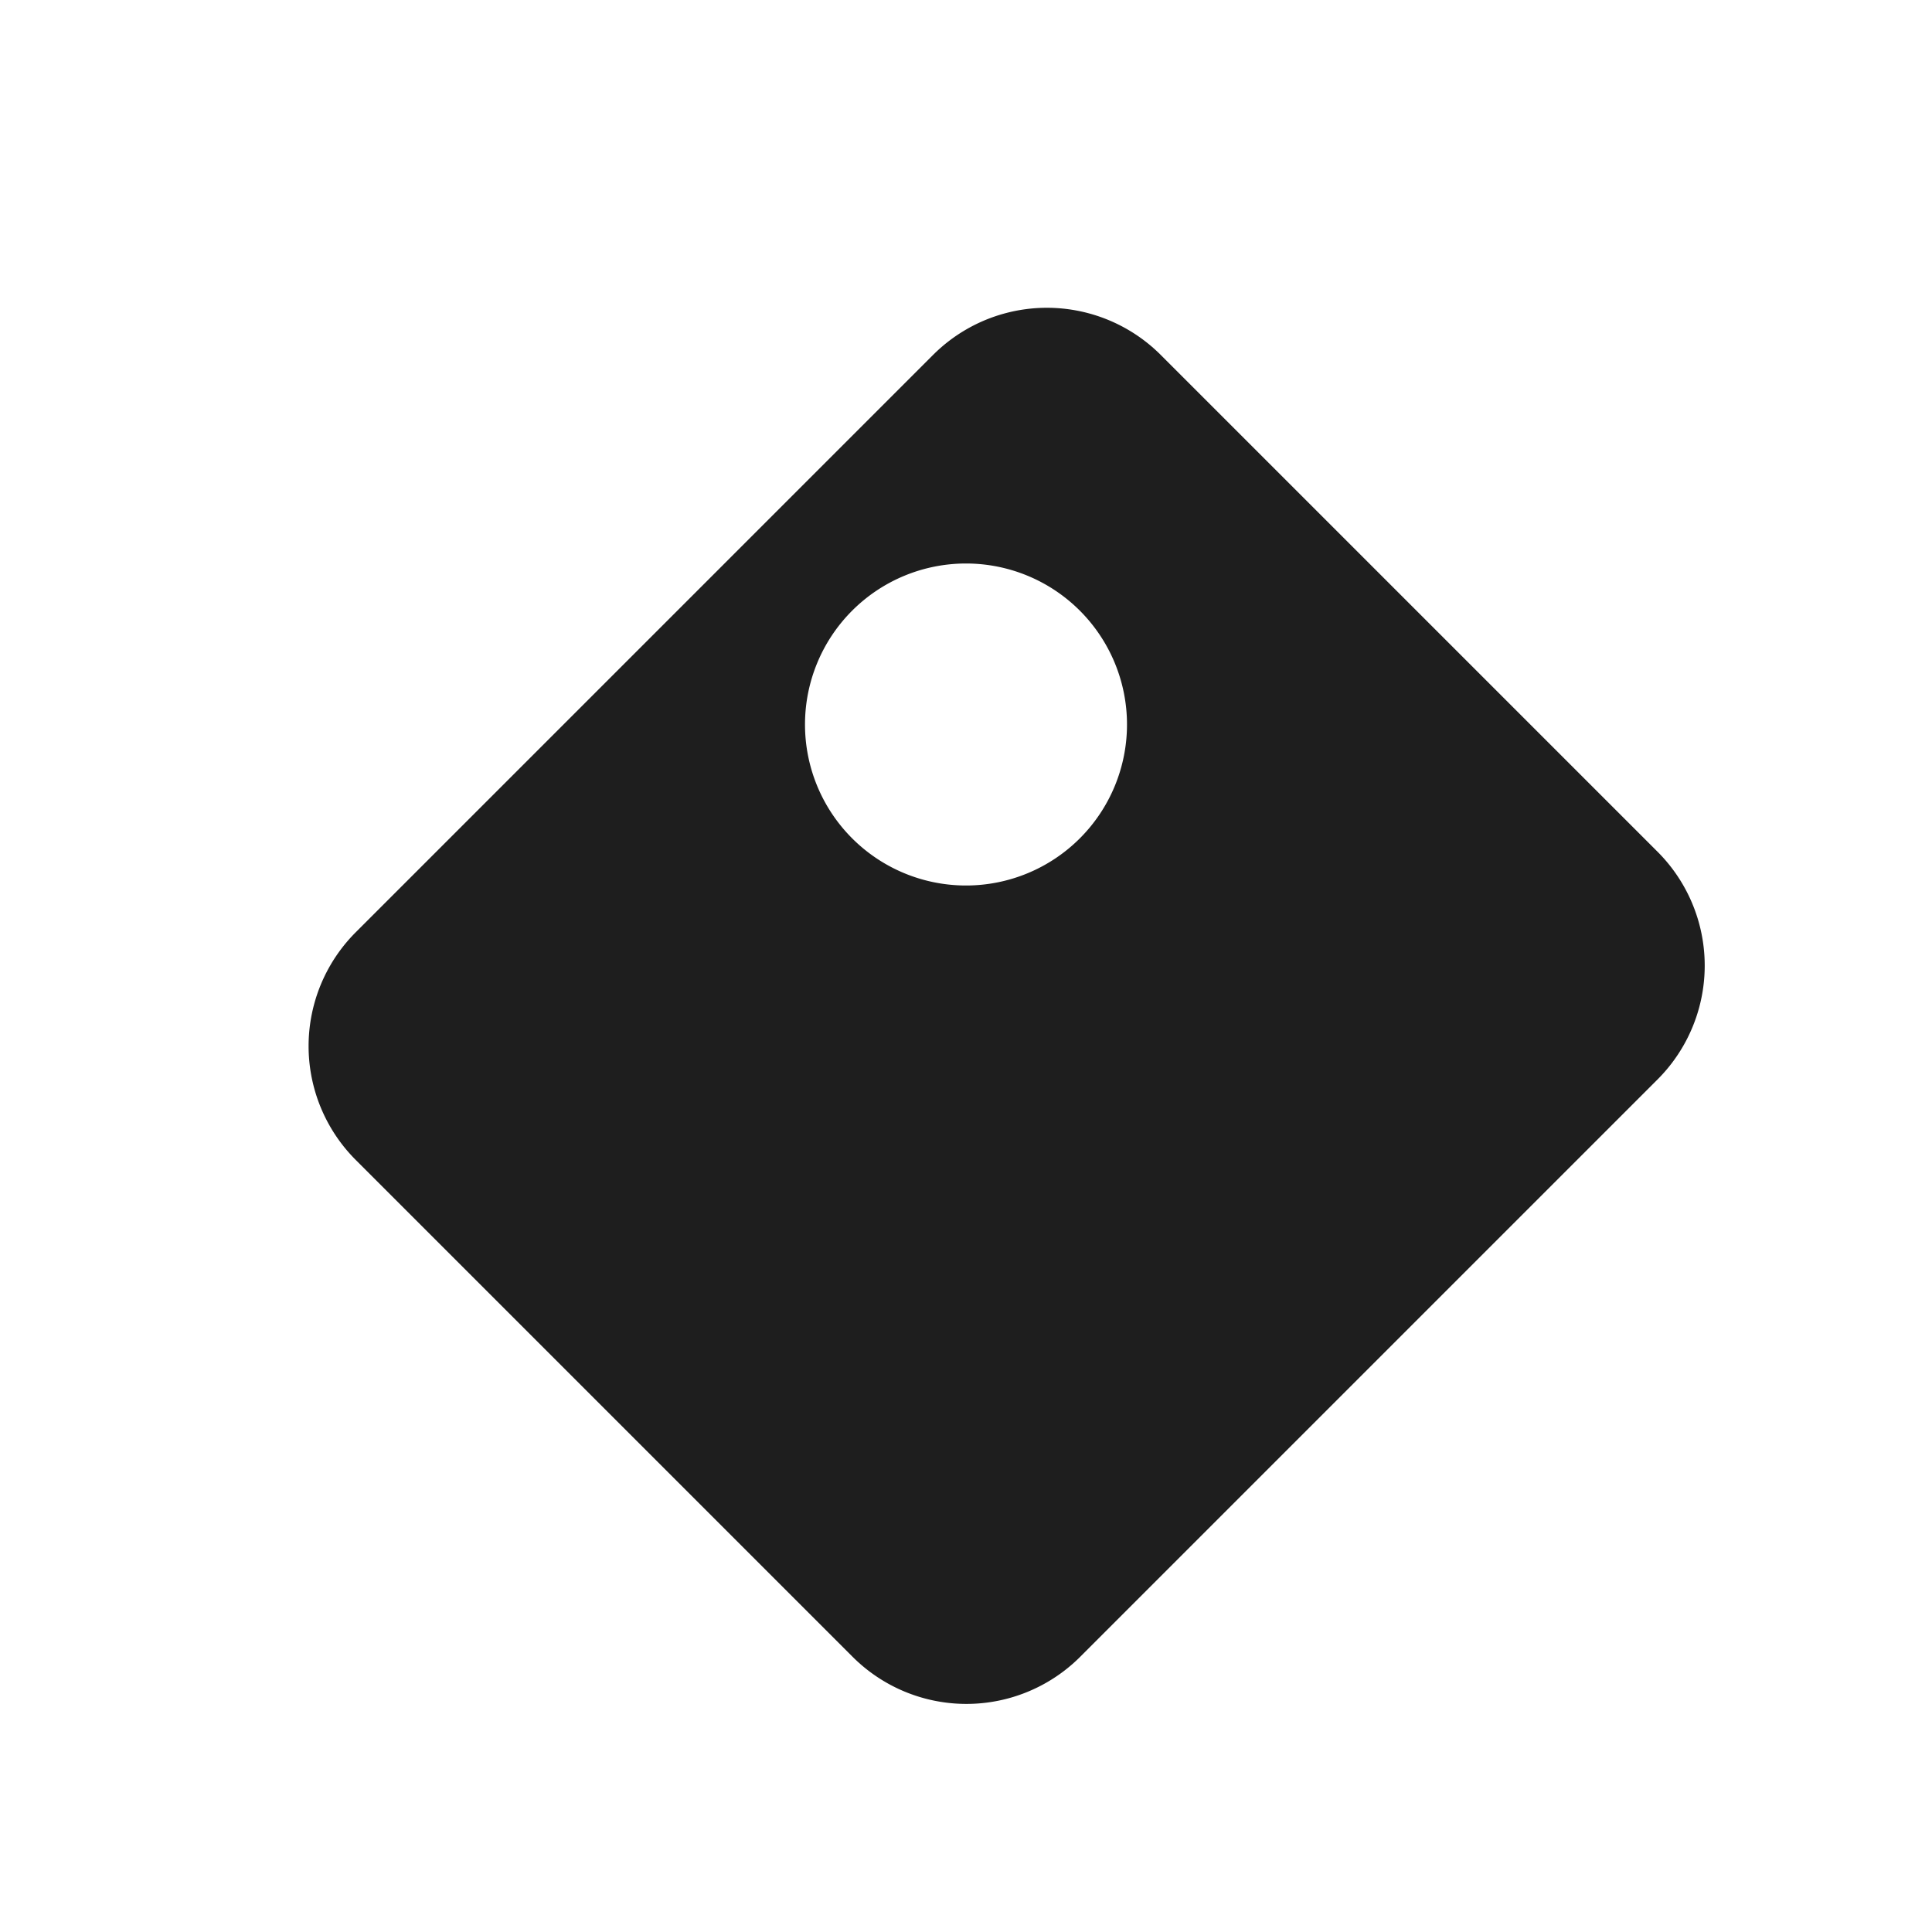
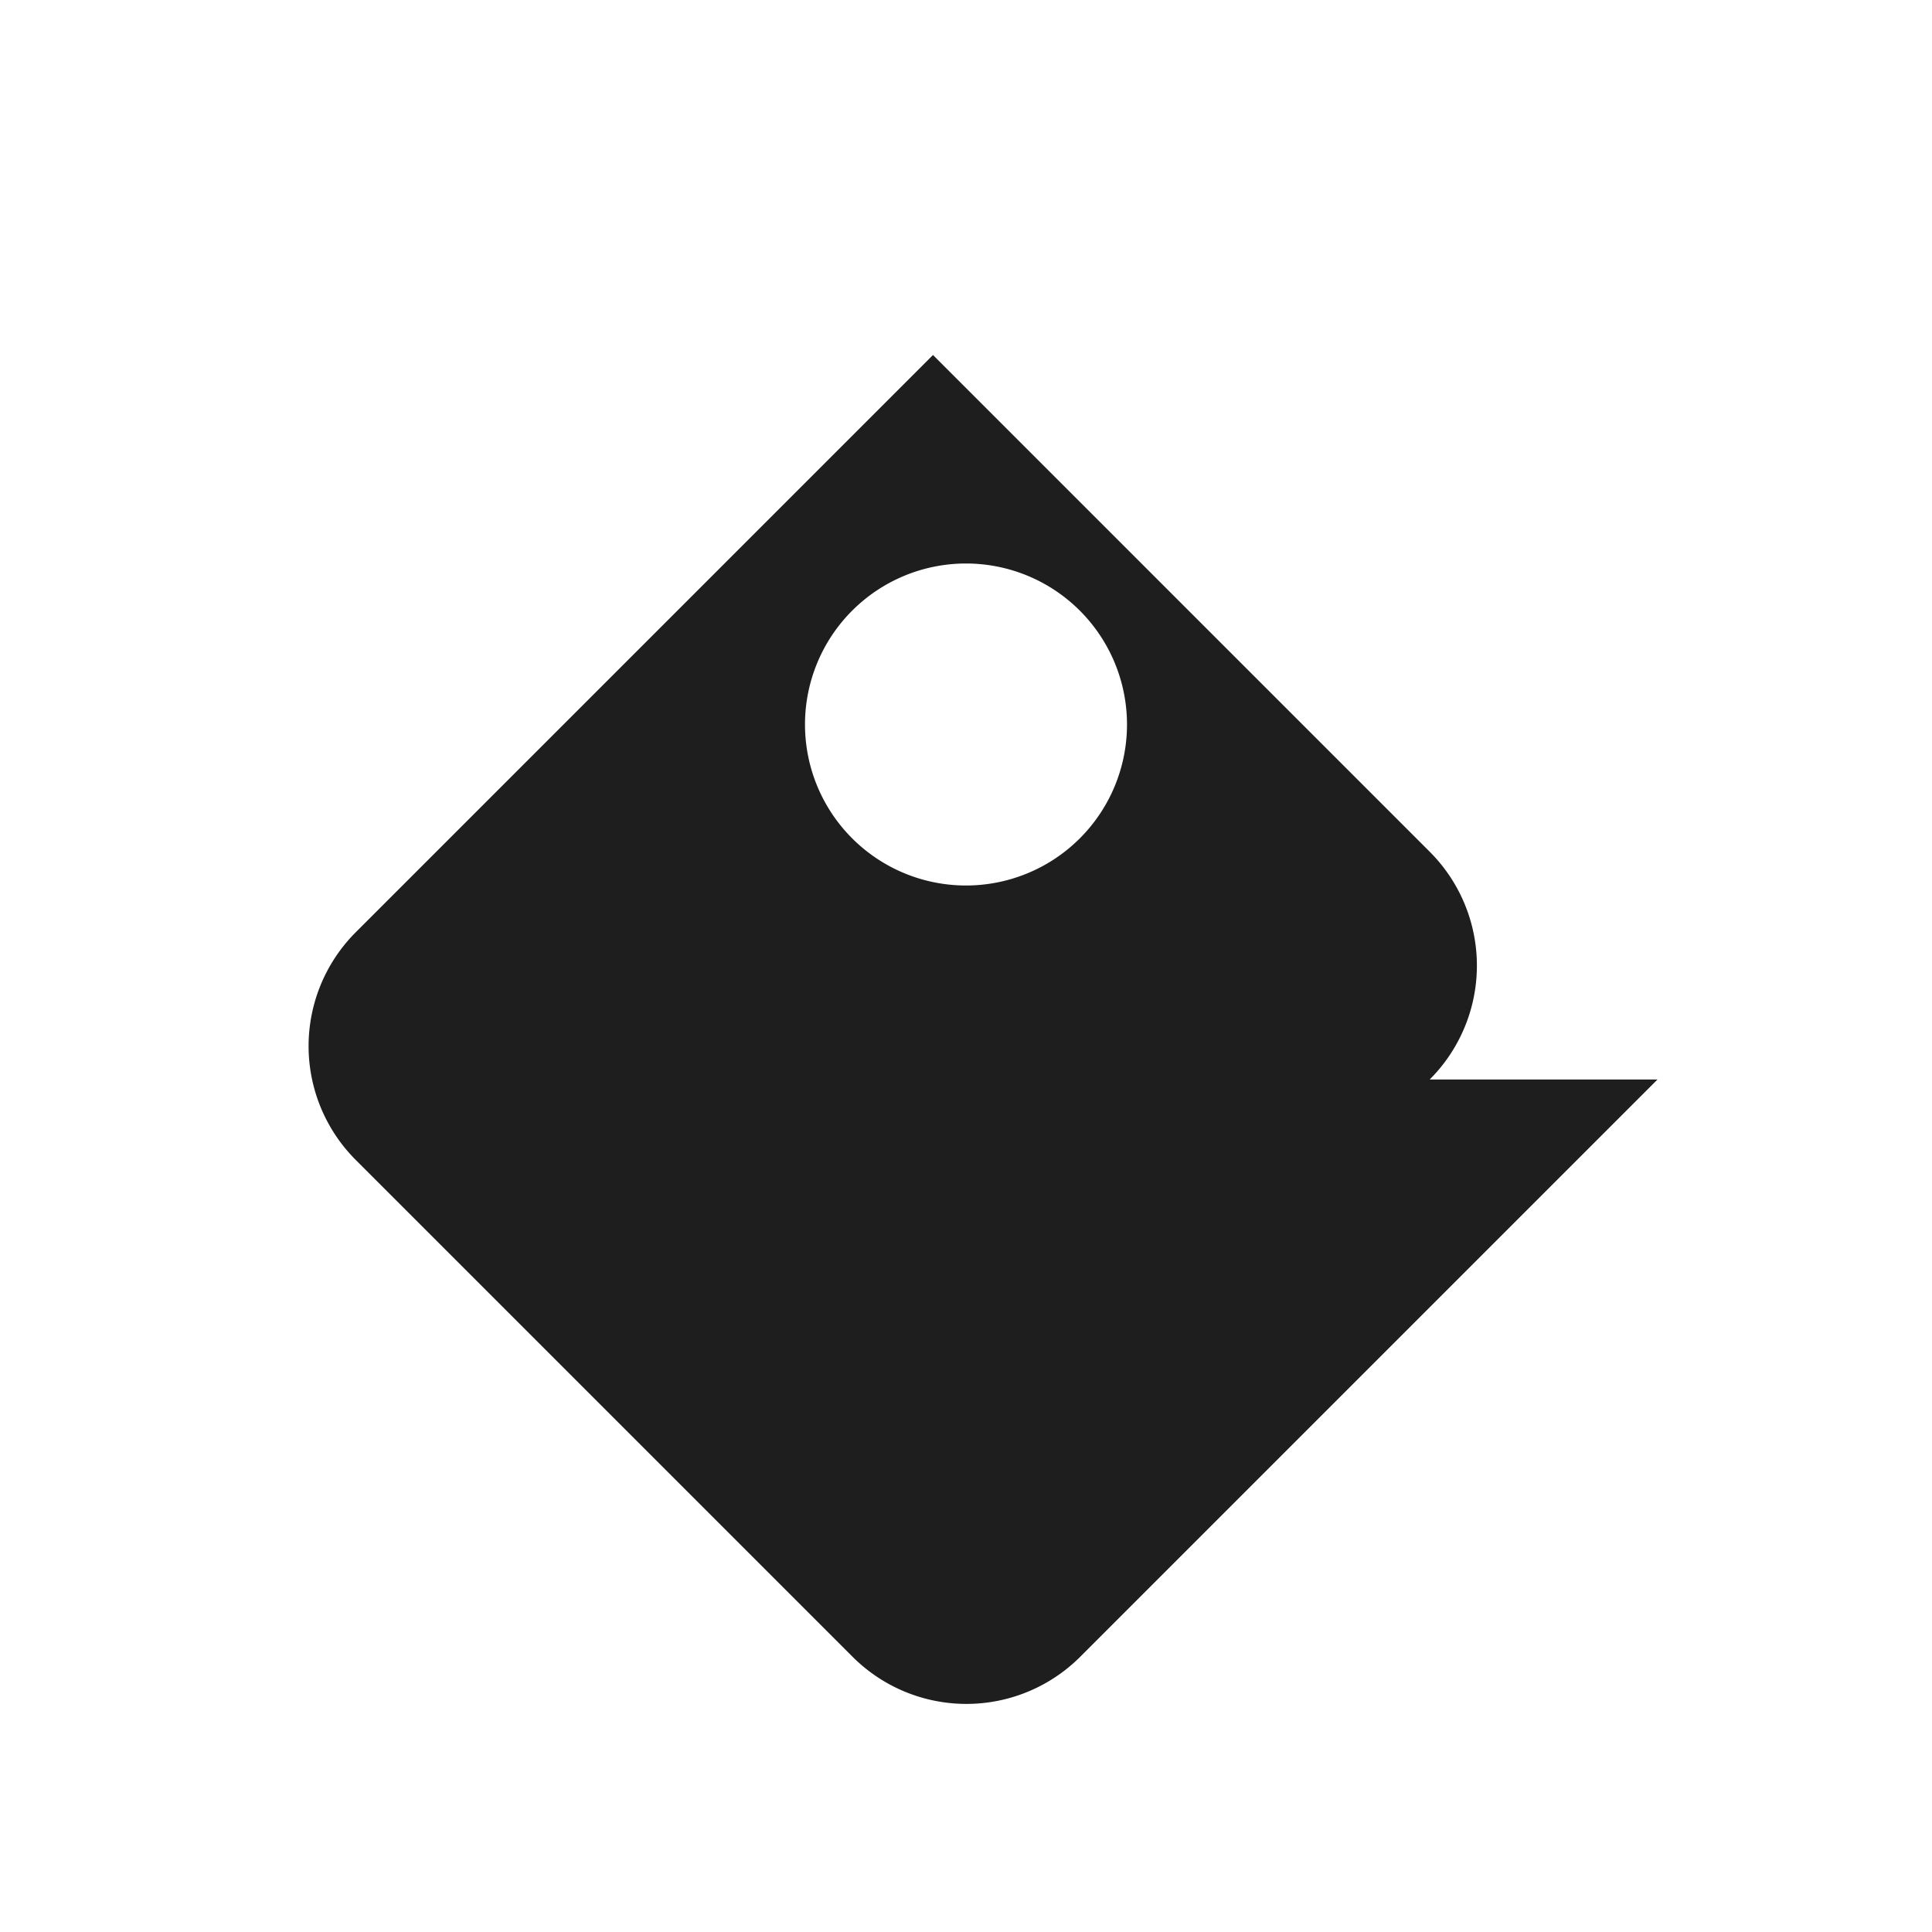
<svg xmlns="http://www.w3.org/2000/svg" width="24" height="24" viewBox="0 0 24 24" fill="none">
-   <path d="M20.59 13.41l-7.17 7.17a2 2 0 01-2.83 0l-6.17-6.17a2 2 0 010-2.83l7.17-7.17a2 2 0 012.83 0l6.17 6.17a2 2 0 010 2.83zM12 7a2 2 0 100 4 2 2 0 000-4z" fill="#1E1E1E" />
+   <path d="M20.59 13.41l-7.17 7.17a2 2 0 01-2.83 0l-6.17-6.17a2 2 0 010-2.83l7.17-7.17l6.17 6.17a2 2 0 010 2.83zM12 7a2 2 0 100 4 2 2 0 000-4z" fill="#1E1E1E" />
</svg>